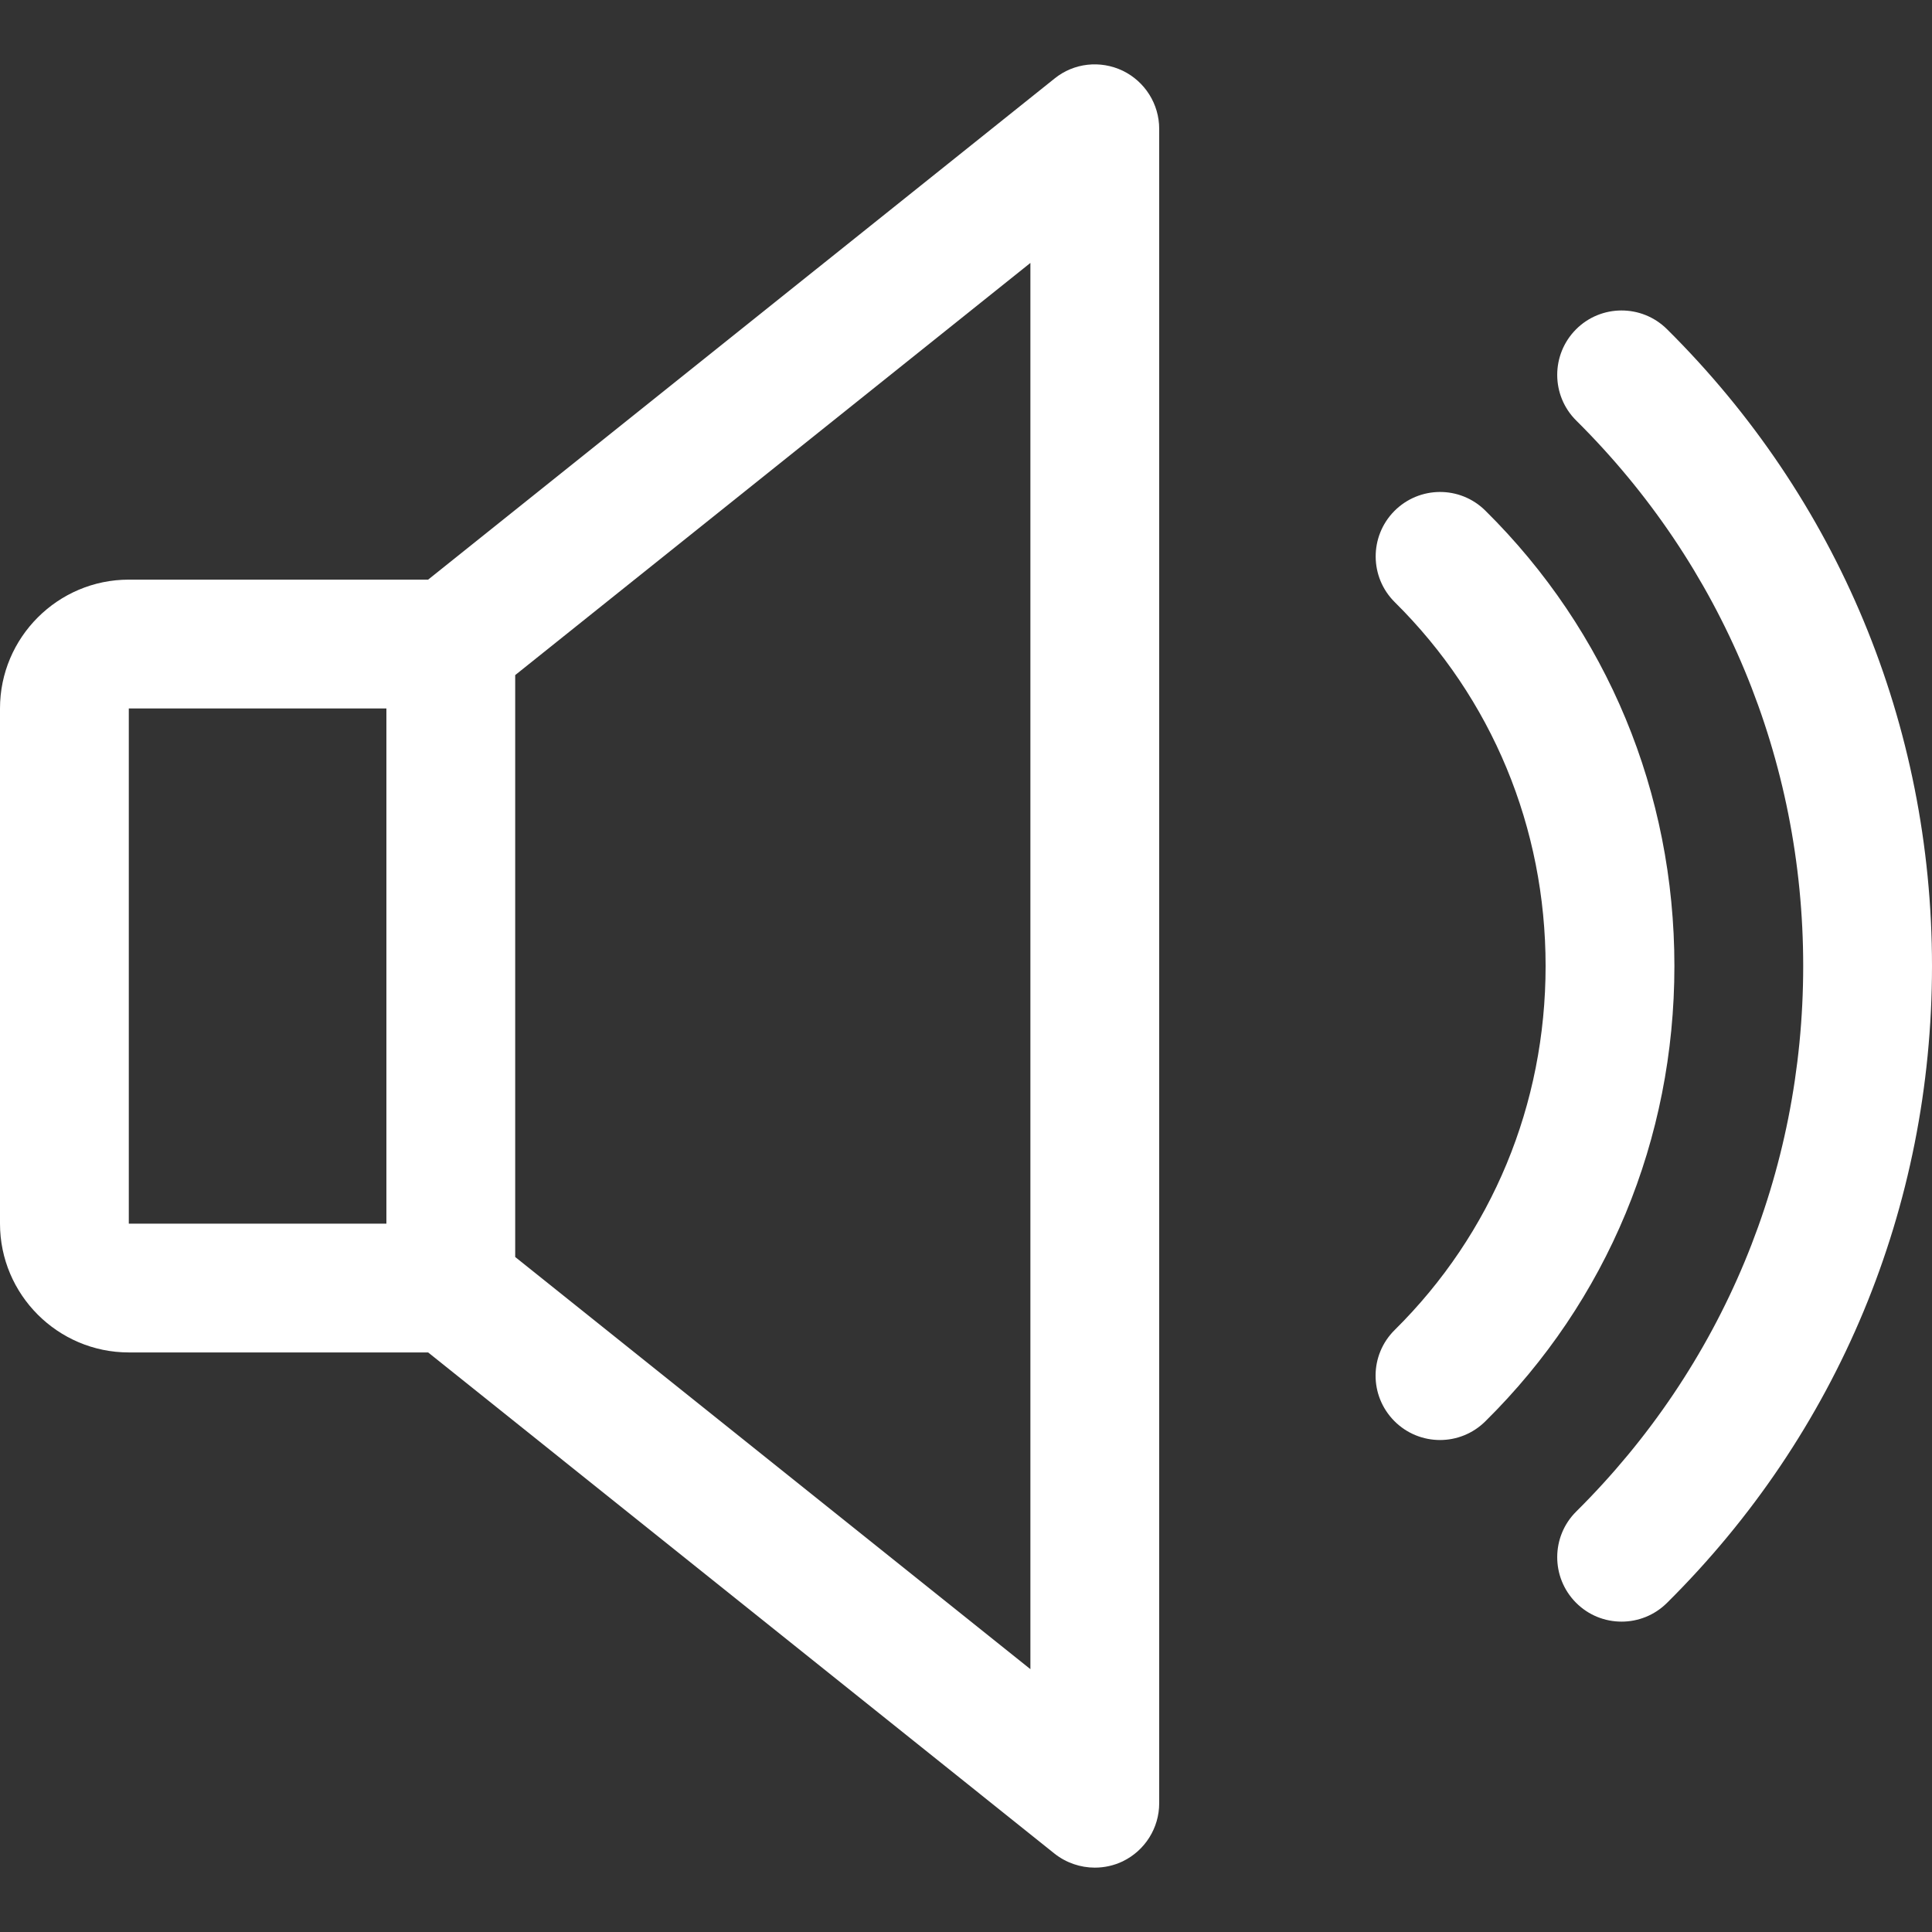
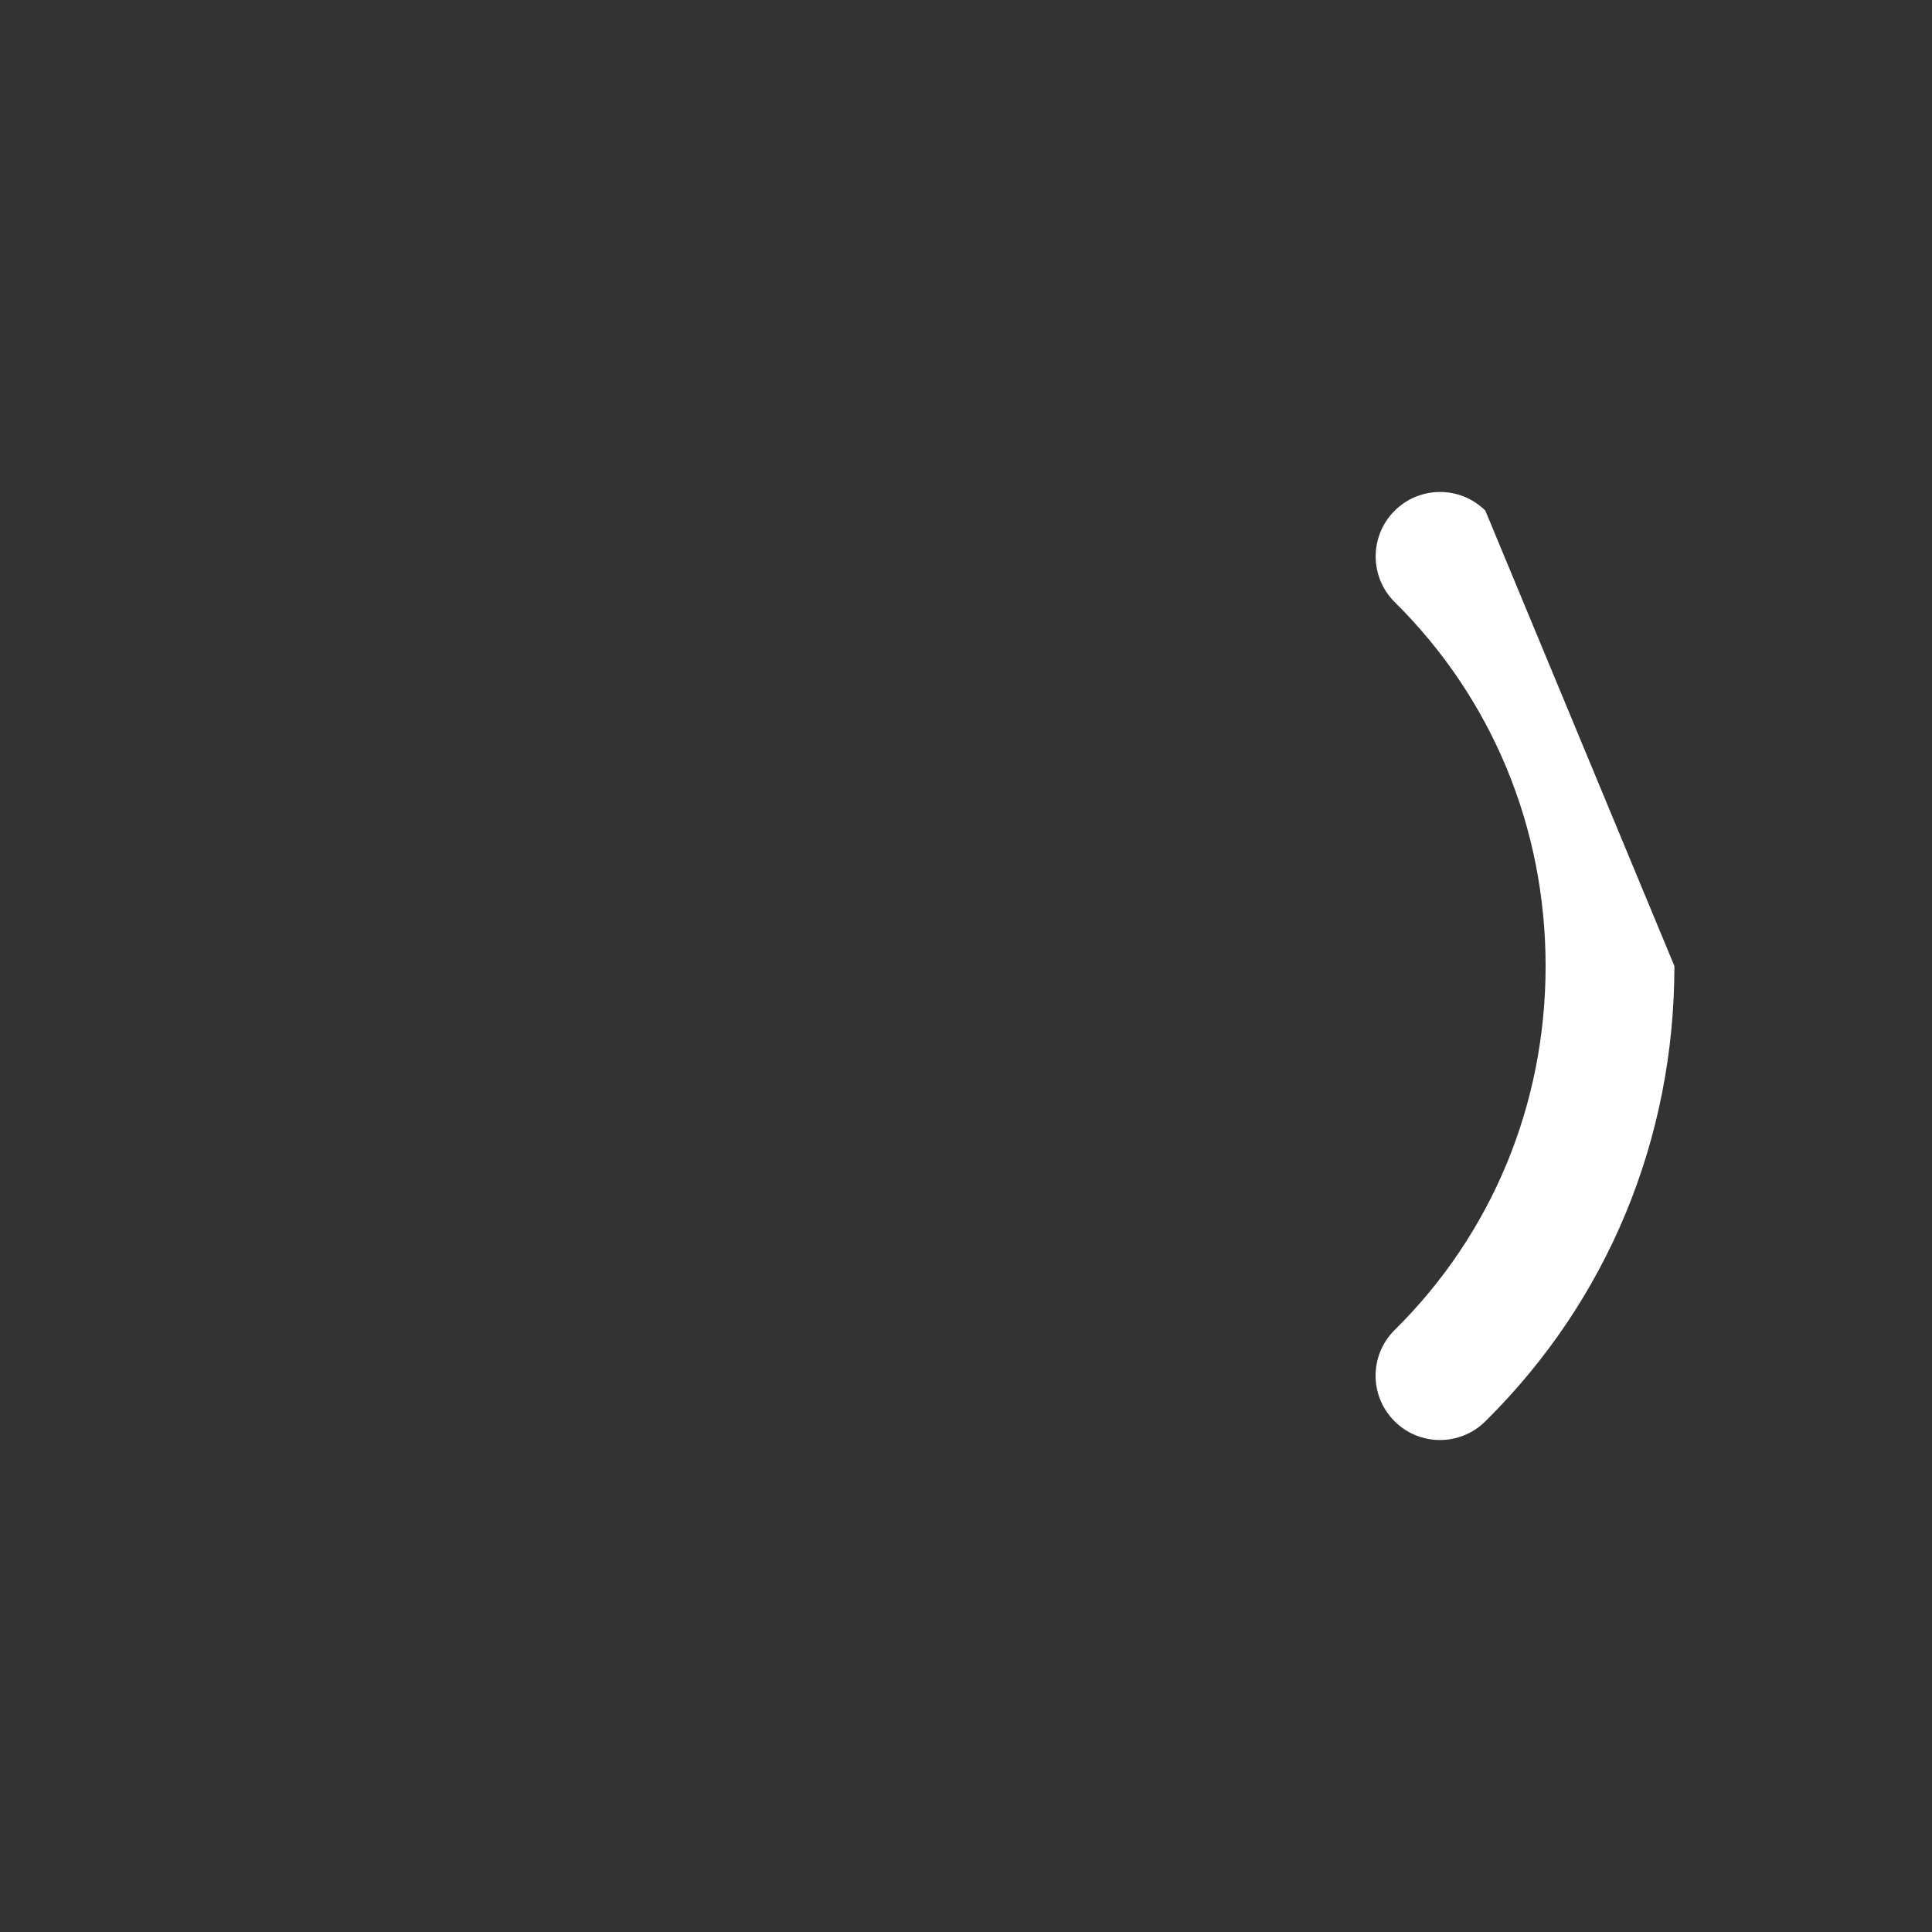
<svg xmlns="http://www.w3.org/2000/svg" width="480" height="480" viewBox="0 0 480 480" fill="none">
  <rect x="0" y="0" width="480" height="480" fill="#333333" stroke="none" />
  <g clip-path="url(#clip0)">
-     <path d="M278.944 17.577C273.376 14.921 266.816 15.625 262.016 19.497L106.368 144.009H32C14.368 144.009 0 158.377 0 176.009V304.009C0 321.641 14.368 336.009 32 336.009H106.368L261.984 460.521C264.896 462.825 268.448 464.009 272 464.009C274.368 464.009 276.736 463.497 278.944 462.441C284.48 459.753 288 454.153 288 448.009V32.009C288 25.865 284.48 20.265 278.944 17.577ZM96 304.009H32V176.009H96V304.009ZM256 414.697L128 312.297V167.721L256 65.321V414.697Z" fill="white" />
-     <path d="M369.024 126.857C362.72 120.617 352.608 120.713 346.4 126.985C340.192 133.289 340.256 143.401 346.528 149.609C370.688 173.513 384 205.609 384 240.009C384 274.409 370.688 306.505 346.528 330.409C340.224 336.617 340.16 346.729 346.4 353.033C349.536 356.201 353.664 357.769 357.76 357.769C361.824 357.769 365.888 356.233 369.024 353.129C399.328 323.209 416 283.049 416 240.009C416 196.969 399.328 156.809 369.024 126.857Z" fill="white" />
-     <path d="M414.144 81.769C407.872 75.561 397.728 75.593 391.52 81.865C385.312 88.137 385.344 98.281 391.616 104.489C427.968 140.553 448 188.681 448 240.009C448 291.337 427.968 339.465 391.616 375.529C385.344 381.737 385.312 391.881 391.52 398.153C394.656 401.321 398.752 402.889 402.88 402.889C406.944 402.889 411.008 401.353 414.144 398.249C456.608 356.137 480 299.945 480 240.009C480 180.073 456.608 123.881 414.144 81.769Z" fill="white" />
+     <path d="M369.024 126.857C362.72 120.617 352.608 120.713 346.4 126.985C340.192 133.289 340.256 143.401 346.528 149.609C370.688 173.513 384 205.609 384 240.009C384 274.409 370.688 306.505 346.528 330.409C340.224 336.617 340.16 346.729 346.4 353.033C349.536 356.201 353.664 357.769 357.76 357.769C361.824 357.769 365.888 356.233 369.024 353.129C399.328 323.209 416 283.049 416 240.009Z" fill="white" />
  </g>
  <defs>
    <clipPath id="clip0">
      <rect width="480" height="480" fill="white" />
    </clipPath>
  </defs>
</svg>